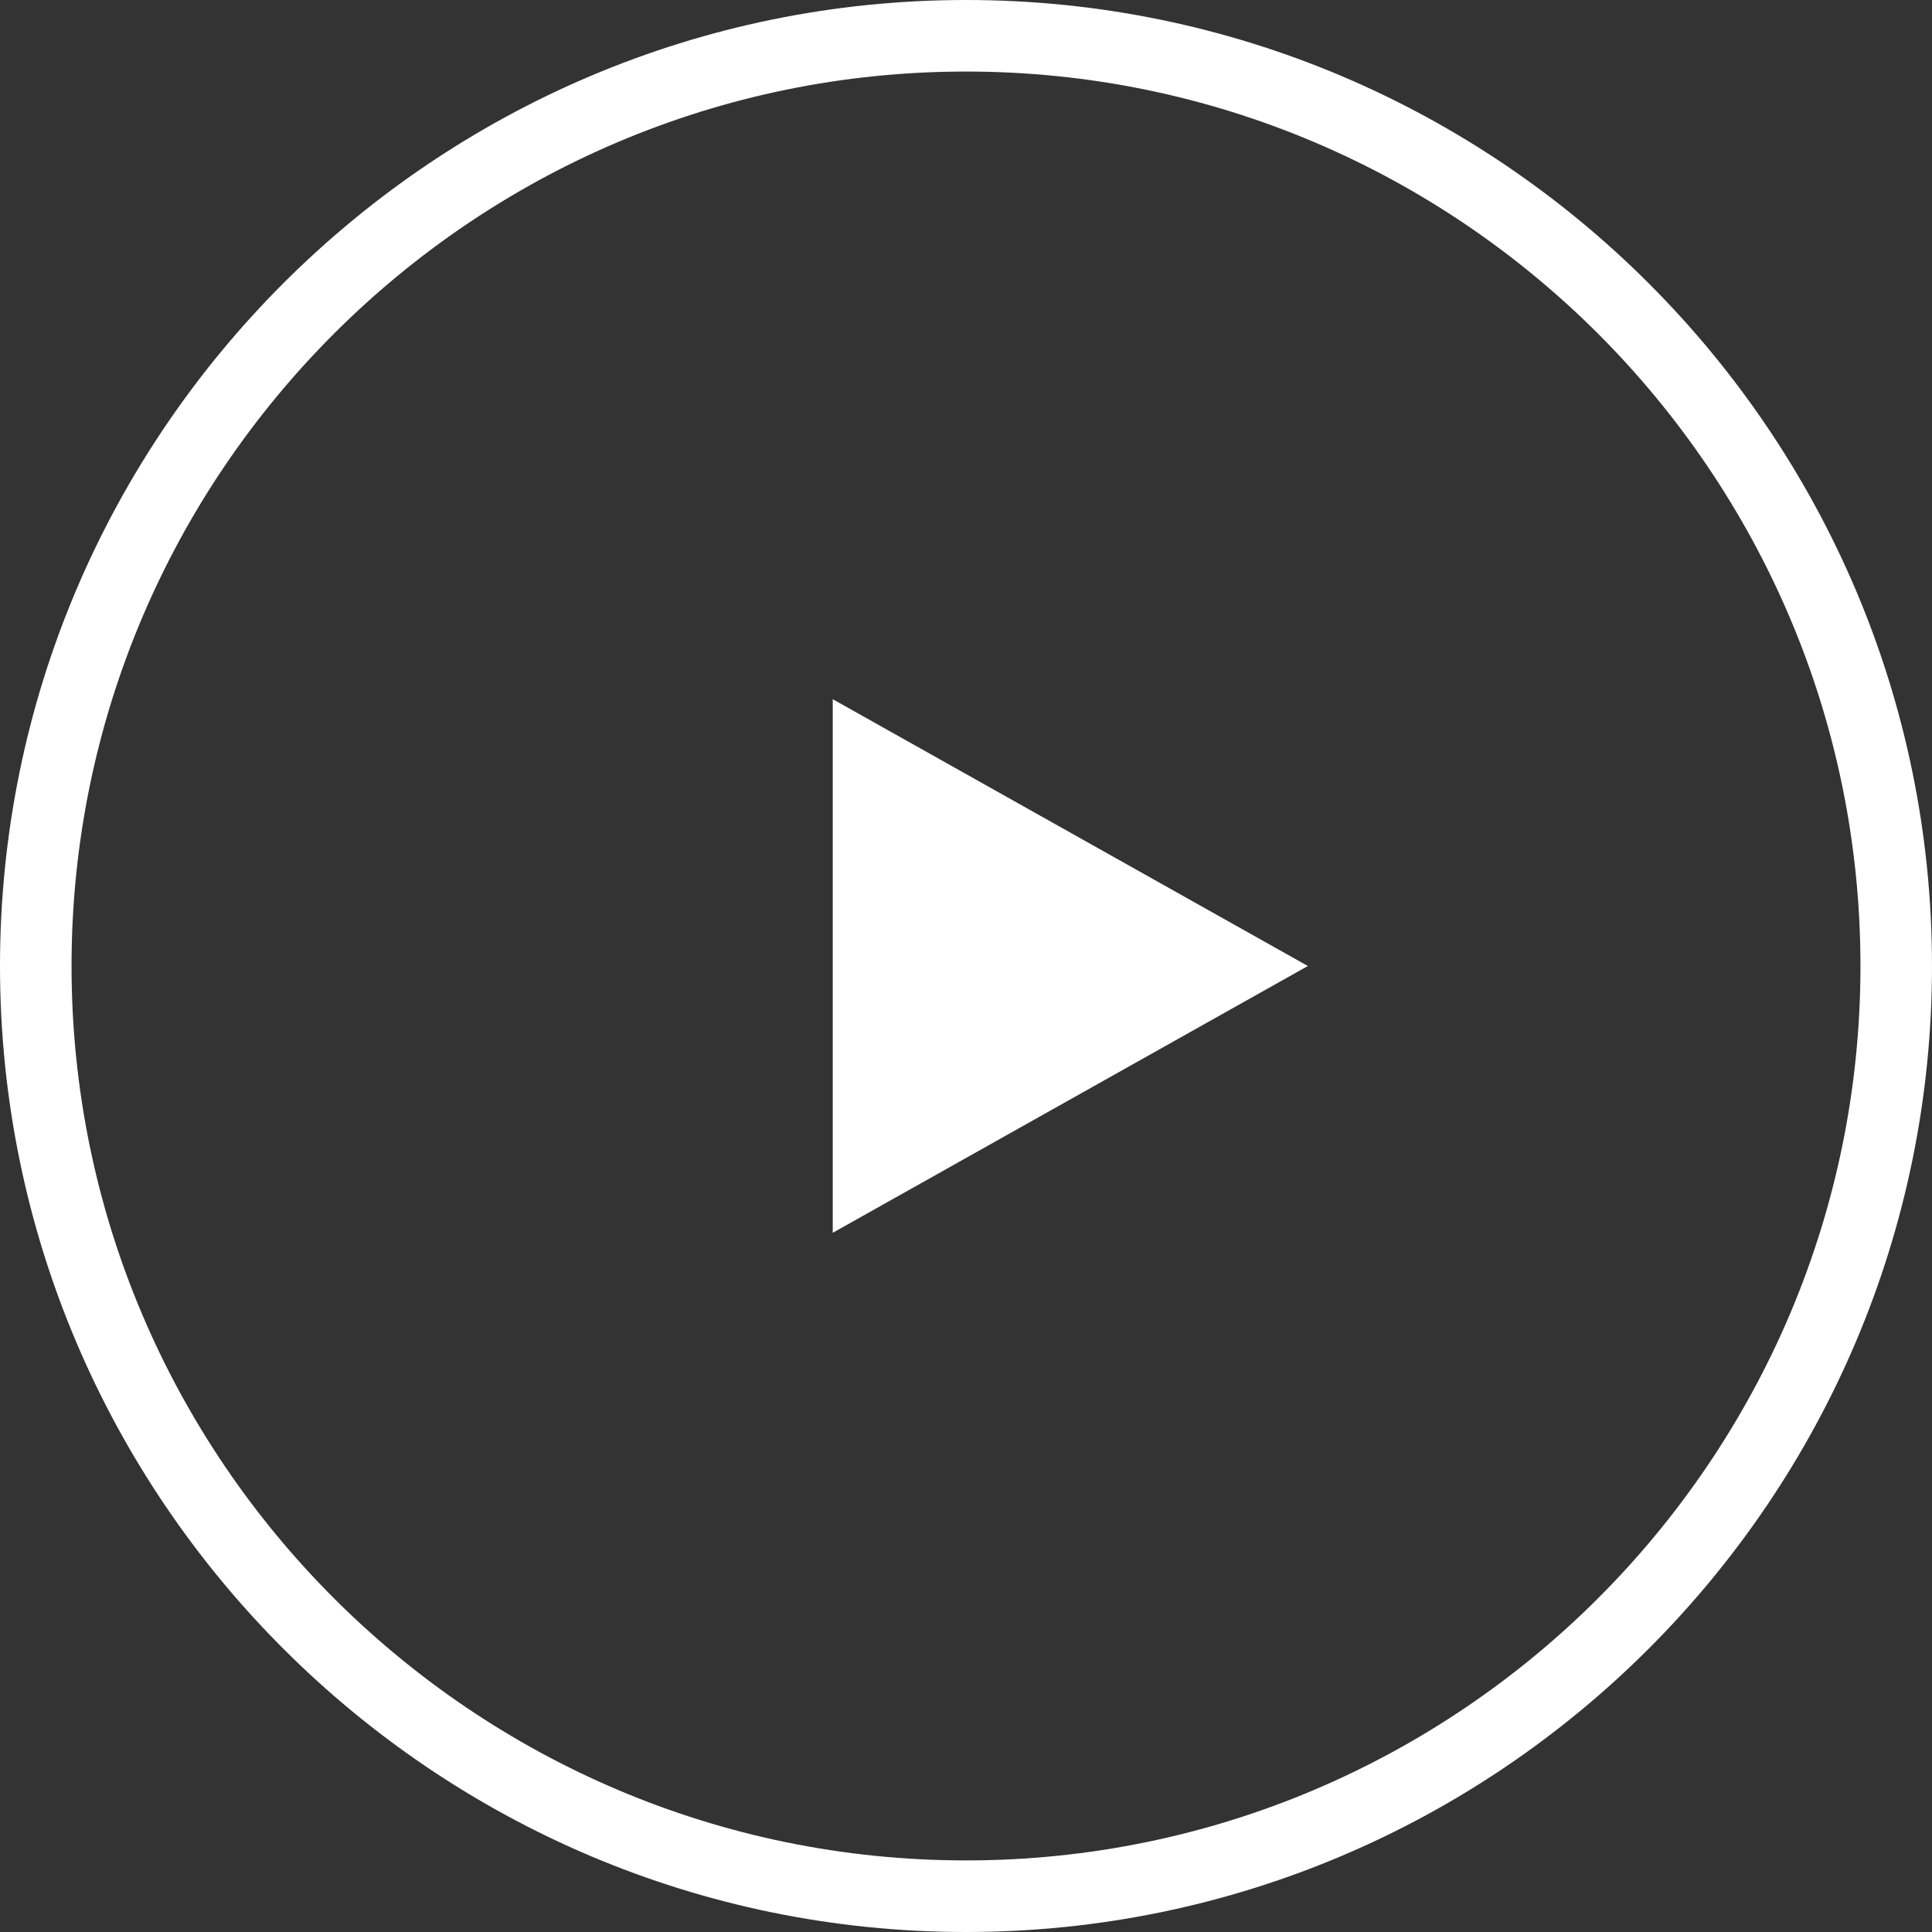
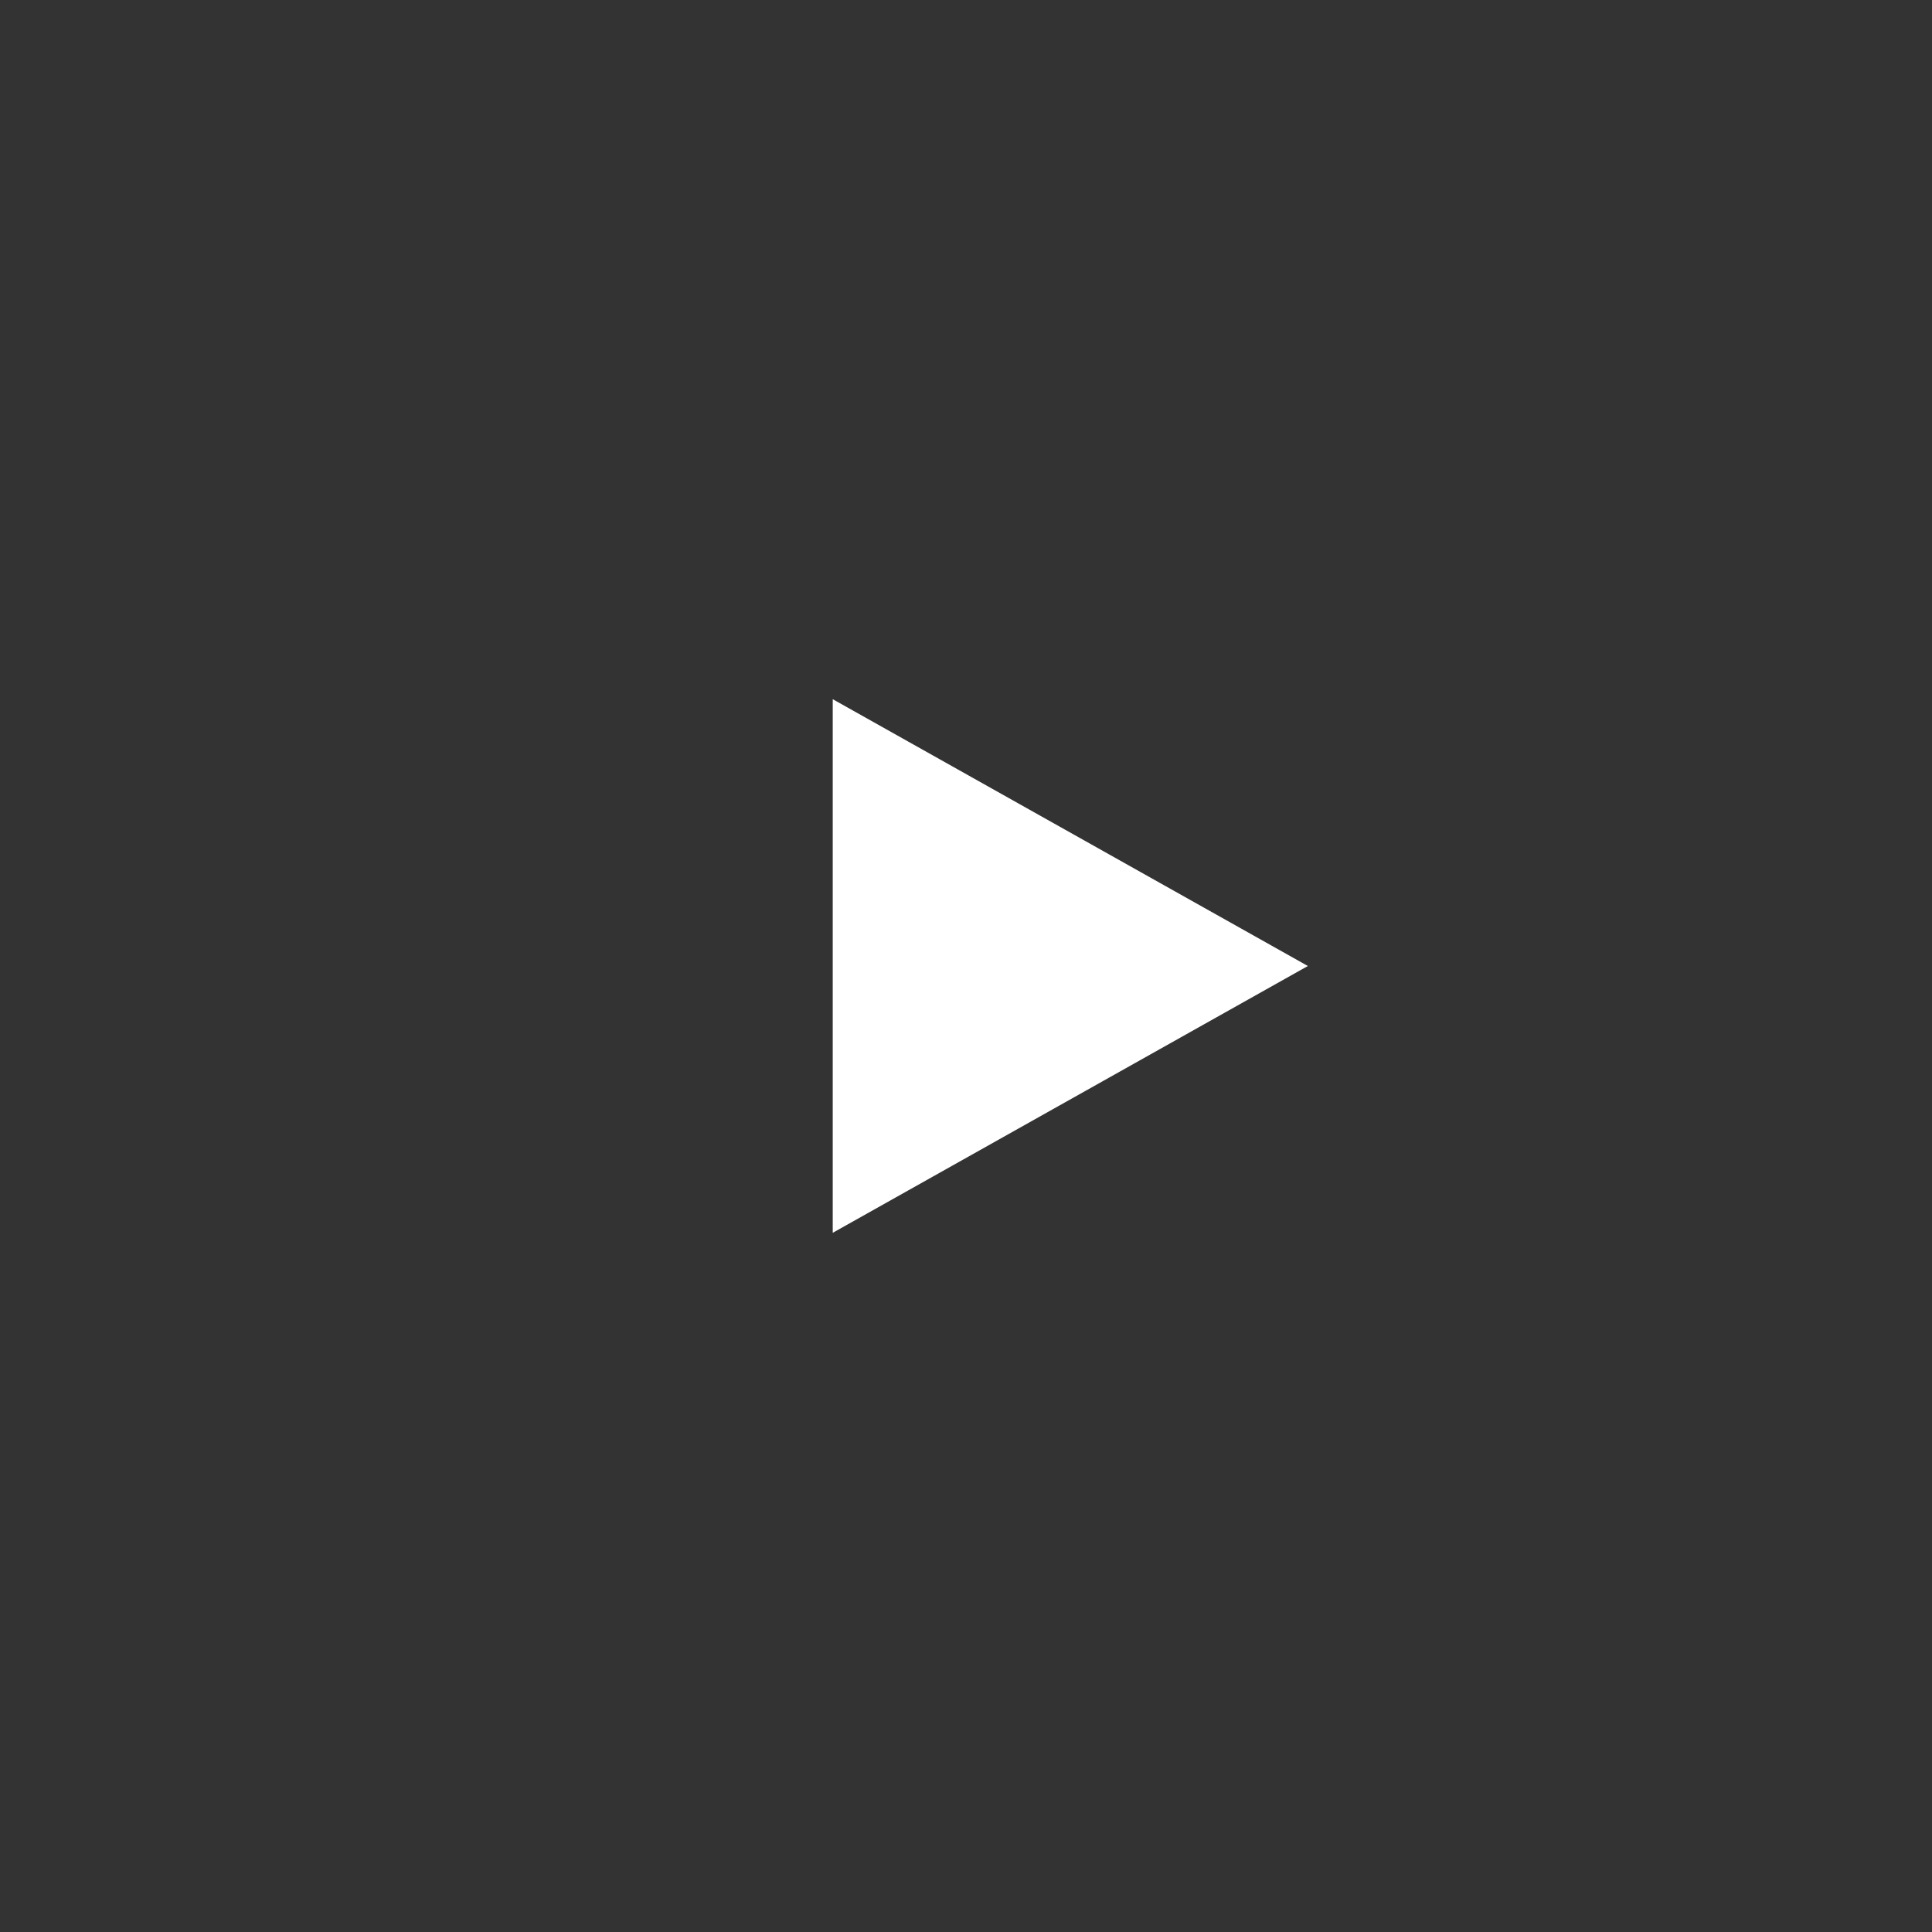
<svg xmlns="http://www.w3.org/2000/svg" id="Livello_1" data-name="Livello 1" viewBox="0 0 468 468">
  <rect x="0" y="0" width="468" height="468" fill="#333333" stroke="none" />
  <defs>
    <style>.cls-1{fill:none;}.cls-2{clip-path:url(#clip-path);}.cls-3{fill:#fff;}</style>
    <clipPath id="clip-path">
-       <rect class="cls-1" width="468" height="468" />
-     </clipPath>
+       </clipPath>
  </defs>
  <g class="cls-2">
-     <path class="cls-3" d="M234,468C105,468,0,363,0,234S105,0,234,0,468,105,468,234,363,468,234,468Zm0-450.67C114.53,17.33,17.33,114.53,17.33,234S114.53,450.66,234,450.66,450.67,353.47,450.67,234,353.47,17.33,234,17.33Z" />
+     <path class="cls-3" d="M234,468C105,468,0,363,0,234S105,0,234,0,468,105,468,234,363,468,234,468ZC114.53,17.33,17.33,114.53,17.33,234S114.53,450.66,234,450.66,450.67,353.47,450.67,234,353.47,17.33,234,17.33Z" />
  </g>
  <polygon class="cls-3" points="316.81 234 201.72 169.37 201.72 298.63 316.81 234" />
</svg>